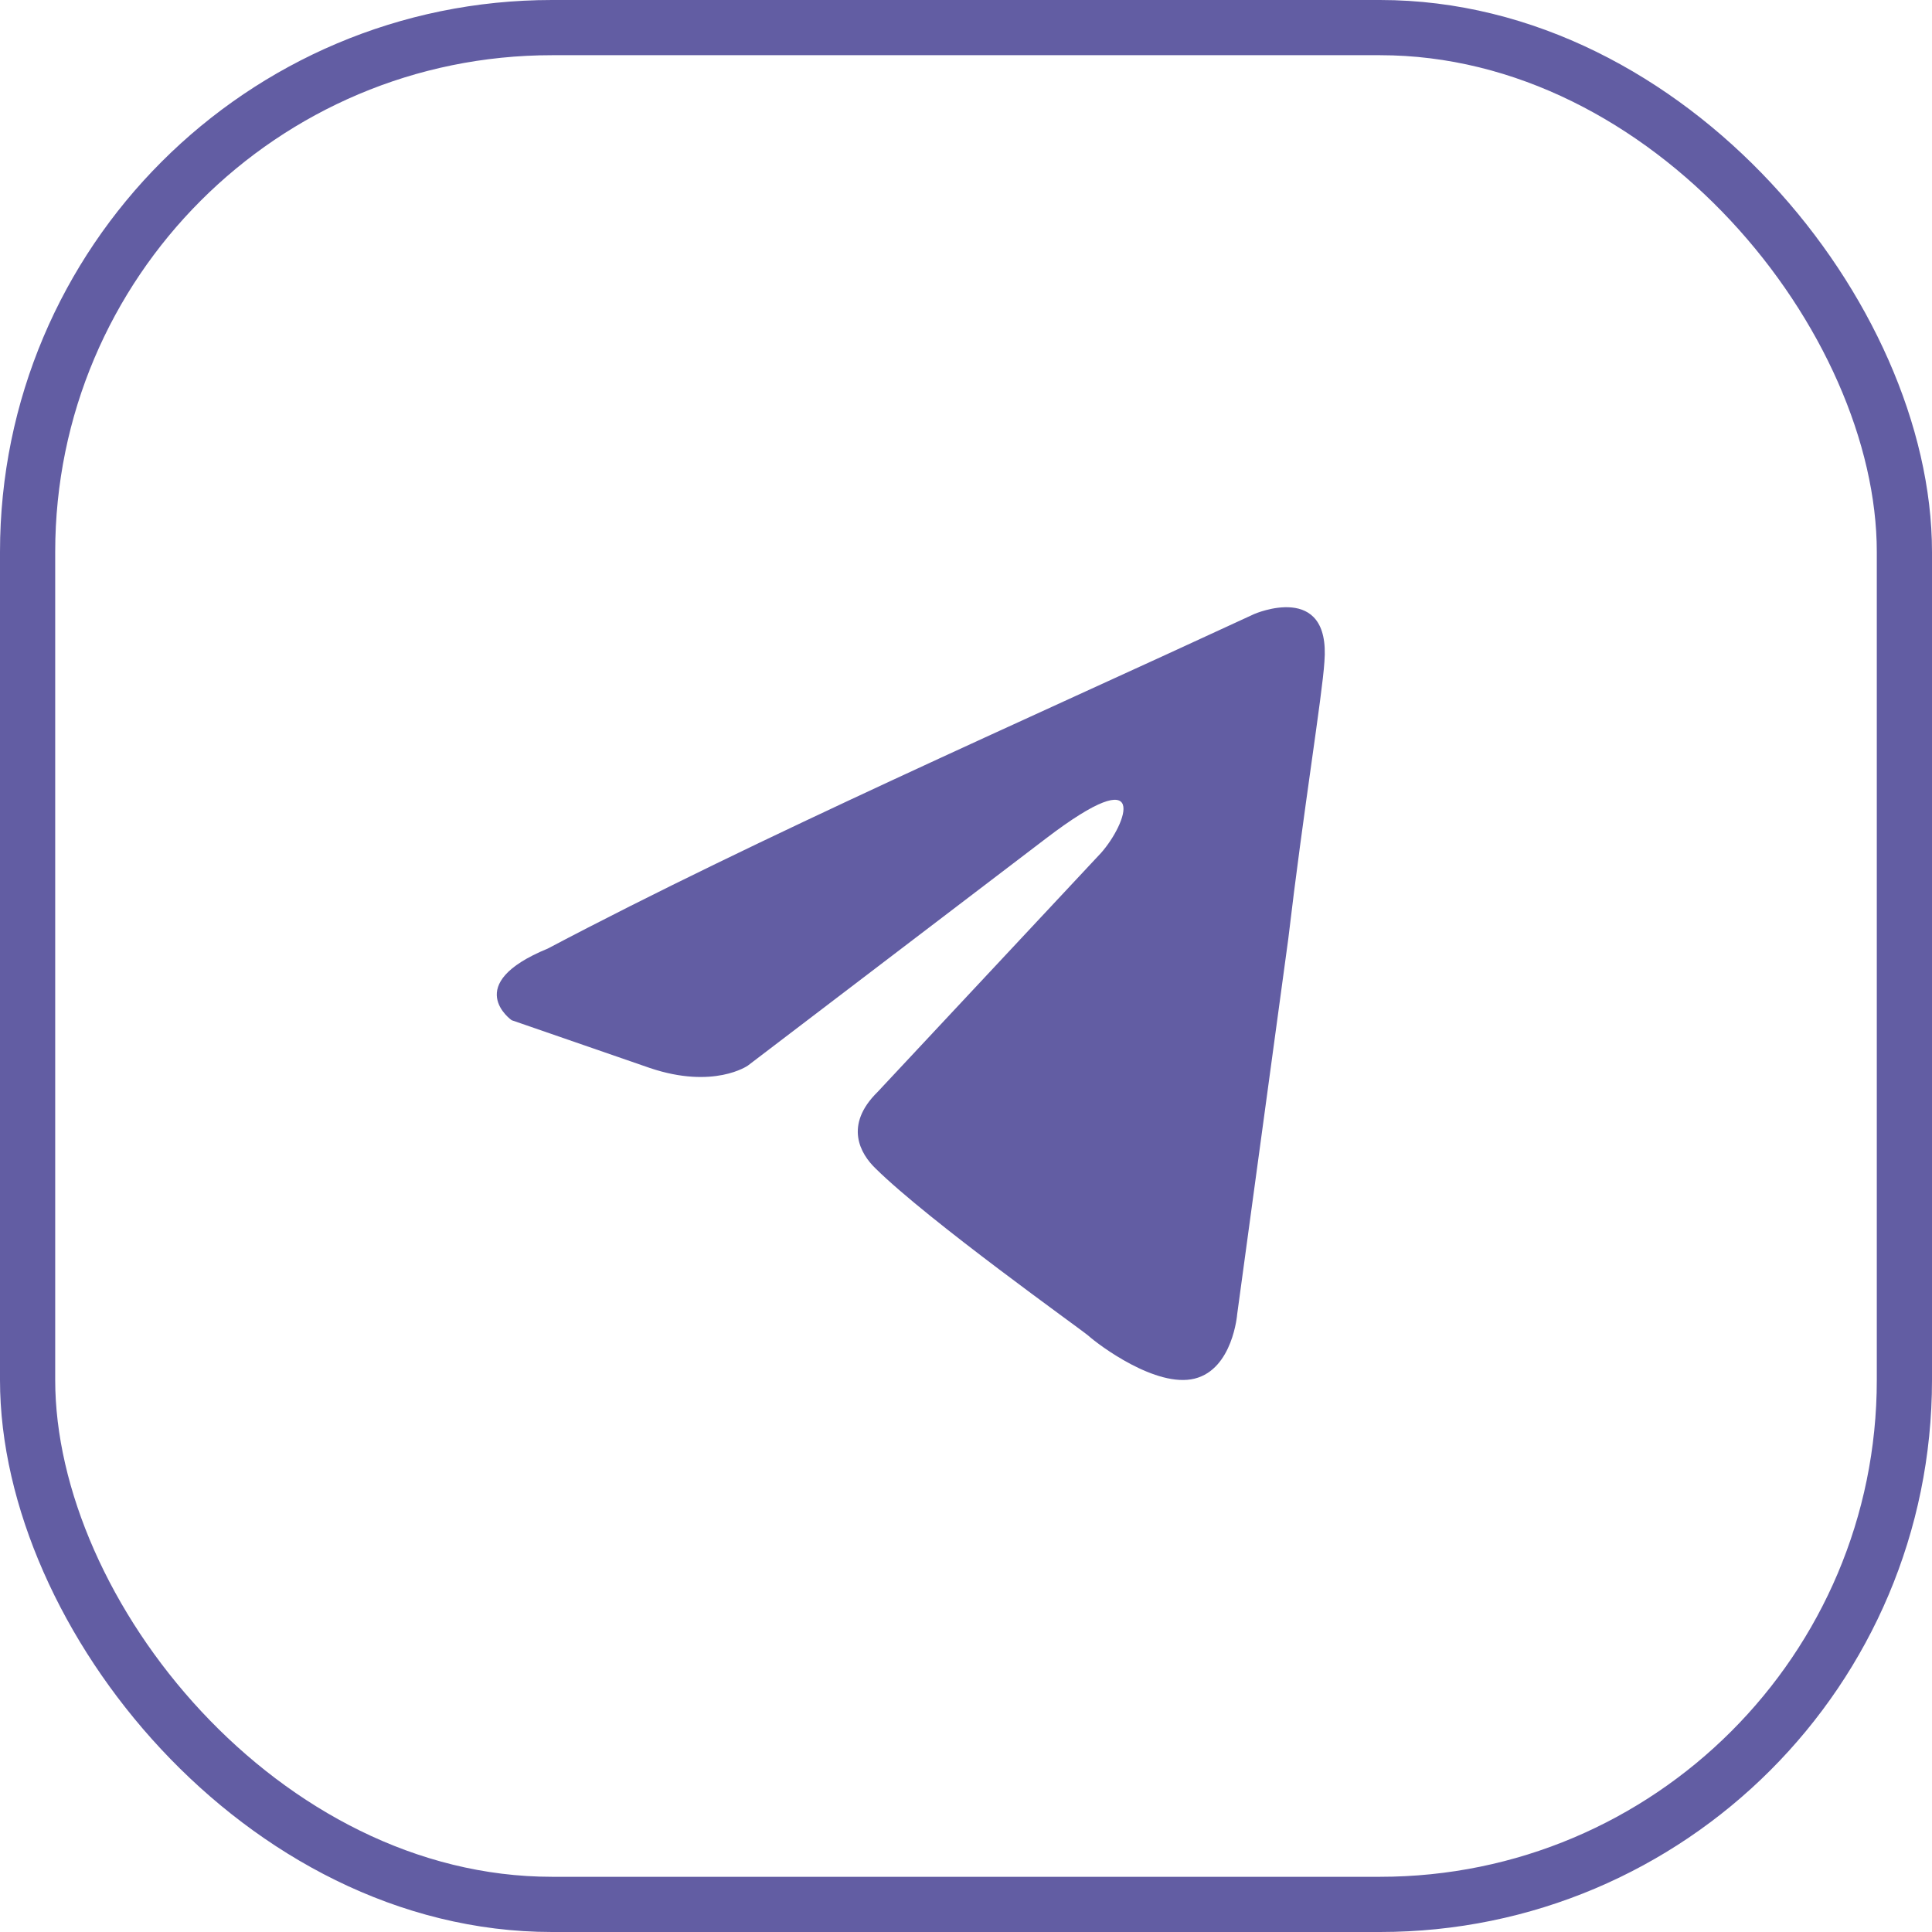
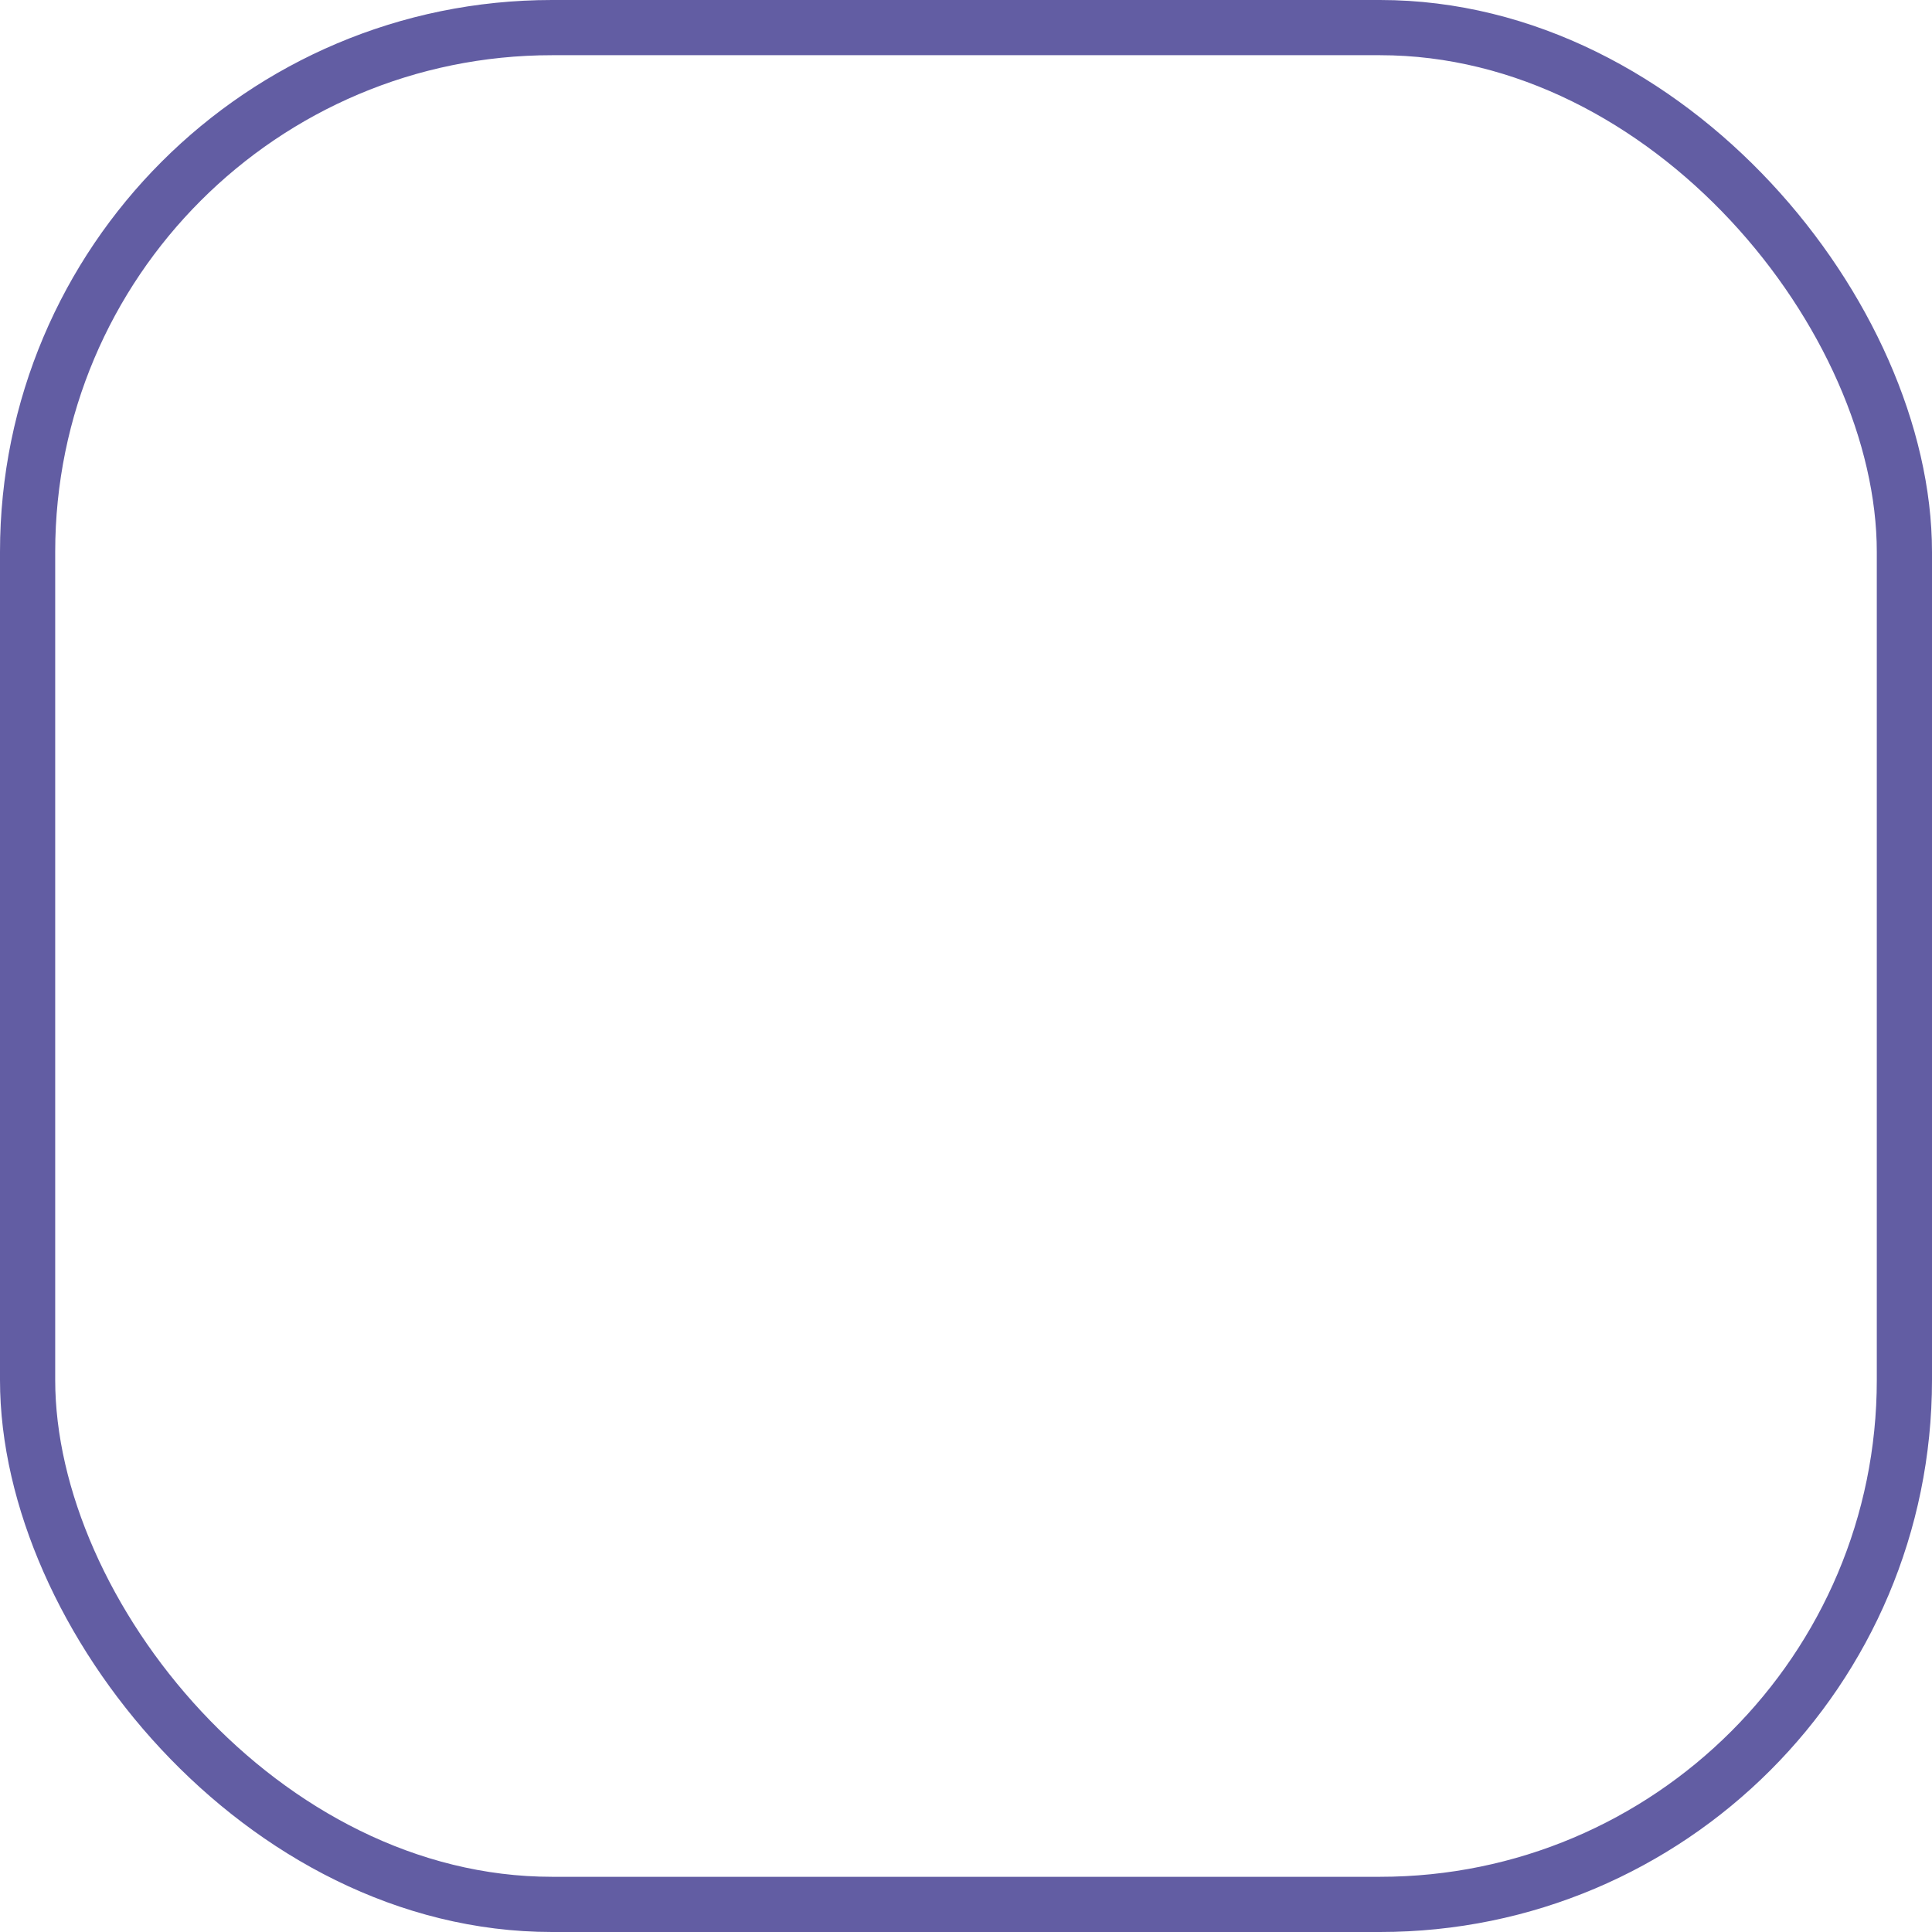
<svg xmlns="http://www.w3.org/2000/svg" width="35" height="35" viewBox="0 0 35 35" fill="none">
-   <path d="M22.721 11.124C22.721 11.124 24.109 10.518 23.993 11.989C23.955 12.595 23.608 14.716 23.338 17.011L22.413 23.806C22.413 23.806 22.336 24.802 21.642 24.975C20.948 25.148 19.907 24.369 19.715 24.196C19.561 24.066 16.824 22.118 15.86 21.166C15.59 20.906 15.282 20.387 15.899 19.781L19.946 15.452C20.409 14.933 20.871 13.721 18.944 15.193L13.547 19.305C13.547 19.305 12.931 19.738 11.774 19.348L9.269 18.482C9.269 18.482 8.344 17.833 9.924 17.184C13.779 15.149 18.52 13.071 22.721 11.124Z" fill="#625DA3" />
  <rect x="0.5" y="0.5" width="34" height="34" rx="9.5" stroke="#625DA3" />
</svg>